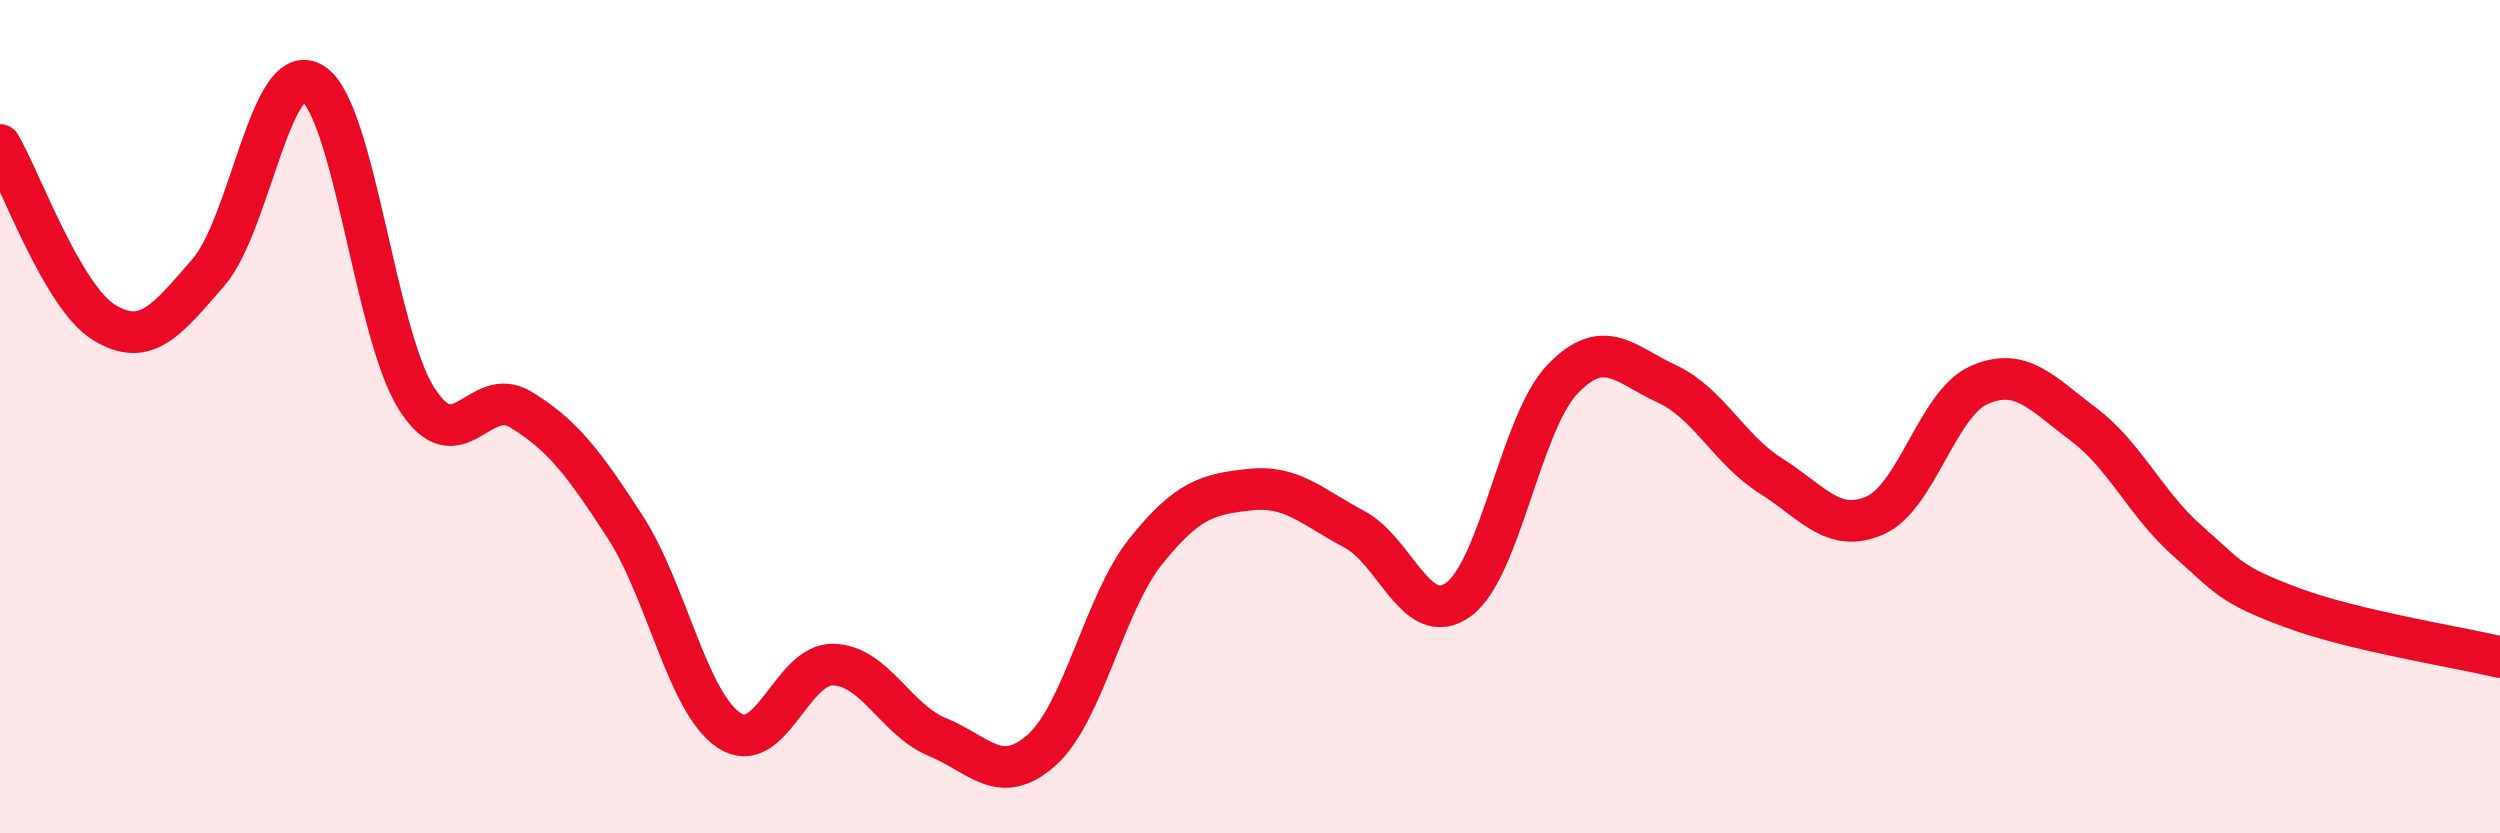
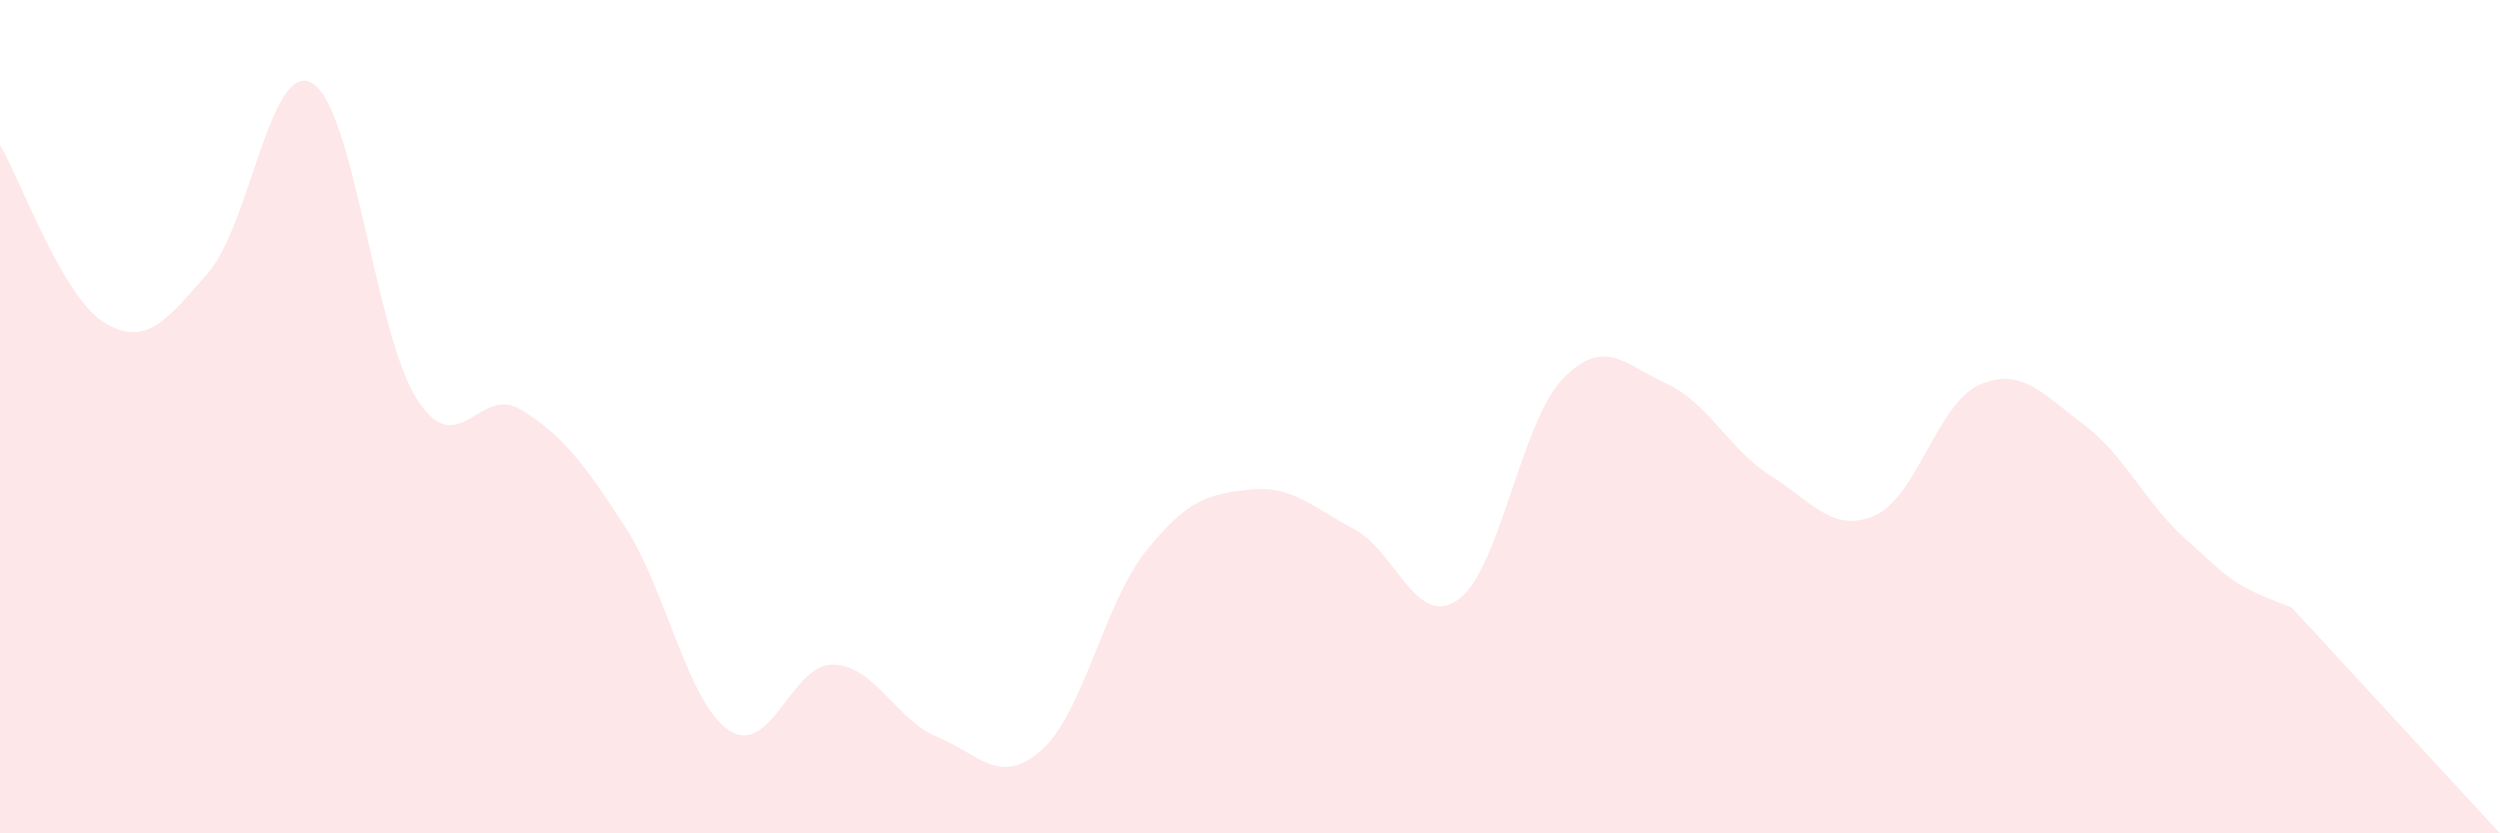
<svg xmlns="http://www.w3.org/2000/svg" width="60" height="20" viewBox="0 0 60 20">
-   <path d="M 0,3.48 C 0.5,4.33 1.5,7.13 2.5,7.74 C 3.5,8.35 4,7.69 5,6.54 C 6,5.39 6.5,1.39 7.5,2 C 8.5,2.61 9,8 10,9.57 C 11,11.14 11.5,9.22 12.5,9.83 C 13.5,10.44 14,11.1 15,12.64 C 16,14.18 16.5,16.87 17.5,17.53 C 18.5,18.19 19,15.92 20,15.95 C 21,15.98 21.5,17.28 22.5,17.69 C 23.5,18.1 24,18.89 25,18 C 26,17.11 26.5,14.48 27.5,13.23 C 28.5,11.98 29,11.86 30,11.75 C 31,11.64 31.5,12.17 32.5,12.7 C 33.5,13.23 34,15.11 35,14.39 C 36,13.67 36.5,10.14 37.5,9.1 C 38.5,8.06 39,8.75 40,9.21 C 41,9.67 41.5,10.79 42.5,11.42 C 43.5,12.05 44,12.81 45,12.37 C 46,11.93 46.5,9.68 47.5,9.24 C 48.5,8.8 49,9.43 50,10.18 C 51,10.93 51.5,12.1 52.5,12.98 C 53.5,13.86 53.5,14.02 55,14.58 C 56.5,15.14 59,15.53 60,15.77L60 20L0 20Z" fill="#EB0A25" opacity="0.1" stroke-linecap="round" stroke-linejoin="round" />
-   <path d="M 0,3.48 C 0.5,4.33 1.5,7.13 2.5,7.74 C 3.5,8.35 4,7.69 5,6.54 C 6,5.39 6.5,1.39 7.5,2 C 8.5,2.61 9,8 10,9.57 C 11,11.14 11.5,9.22 12.5,9.83 C 13.5,10.44 14,11.1 15,12.64 C 16,14.18 16.5,16.87 17.5,17.53 C 18.5,18.19 19,15.92 20,15.95 C 21,15.98 21.5,17.28 22.5,17.69 C 23.5,18.1 24,18.89 25,18 C 26,17.11 26.5,14.48 27.5,13.23 C 28.5,11.98 29,11.86 30,11.75 C 31,11.64 31.5,12.17 32.5,12.7 C 33.5,13.23 34,15.11 35,14.39 C 36,13.67 36.5,10.14 37.5,9.1 C 38.5,8.06 39,8.75 40,9.21 C 41,9.67 41.5,10.79 42.5,11.42 C 43.5,12.05 44,12.81 45,12.37 C 46,11.93 46.5,9.68 47.5,9.24 C 48.5,8.8 49,9.43 50,10.18 C 51,10.93 51.5,12.1 52.5,12.98 C 53.5,13.86 53.5,14.02 55,14.58 C 56.5,15.14 59,15.53 60,15.77" stroke="#EB0A25" stroke-width="1" fill="none" stroke-linecap="round" stroke-linejoin="round" />
+   <path d="M 0,3.48 C 0.5,4.33 1.5,7.13 2.5,7.74 C 3.5,8.35 4,7.69 5,6.54 C 6,5.39 6.5,1.39 7.5,2 C 8.5,2.61 9,8 10,9.57 C 11,11.14 11.5,9.22 12.5,9.83 C 13.5,10.44 14,11.1 15,12.64 C 16,14.18 16.5,16.87 17.5,17.53 C 18.5,18.19 19,15.92 20,15.95 C 21,15.98 21.5,17.28 22.5,17.69 C 23.5,18.1 24,18.89 25,18 C 26,17.11 26.5,14.48 27.5,13.23 C 28.5,11.98 29,11.86 30,11.75 C 31,11.64 31.5,12.17 32.5,12.7 C 33.5,13.23 34,15.11 35,14.39 C 36,13.67 36.5,10.14 37.5,9.1 C 38.5,8.06 39,8.75 40,9.21 C 41,9.67 41.5,10.79 42.5,11.42 C 43.5,12.05 44,12.81 45,12.37 C 46,11.93 46.5,9.68 47.5,9.24 C 48.5,8.8 49,9.43 50,10.18 C 51,10.93 51.5,12.1 52.5,12.98 C 53.5,13.86 53.5,14.02 55,14.58 L60 20L0 20Z" fill="#EB0A25" opacity="0.1" stroke-linecap="round" stroke-linejoin="round" />
</svg>